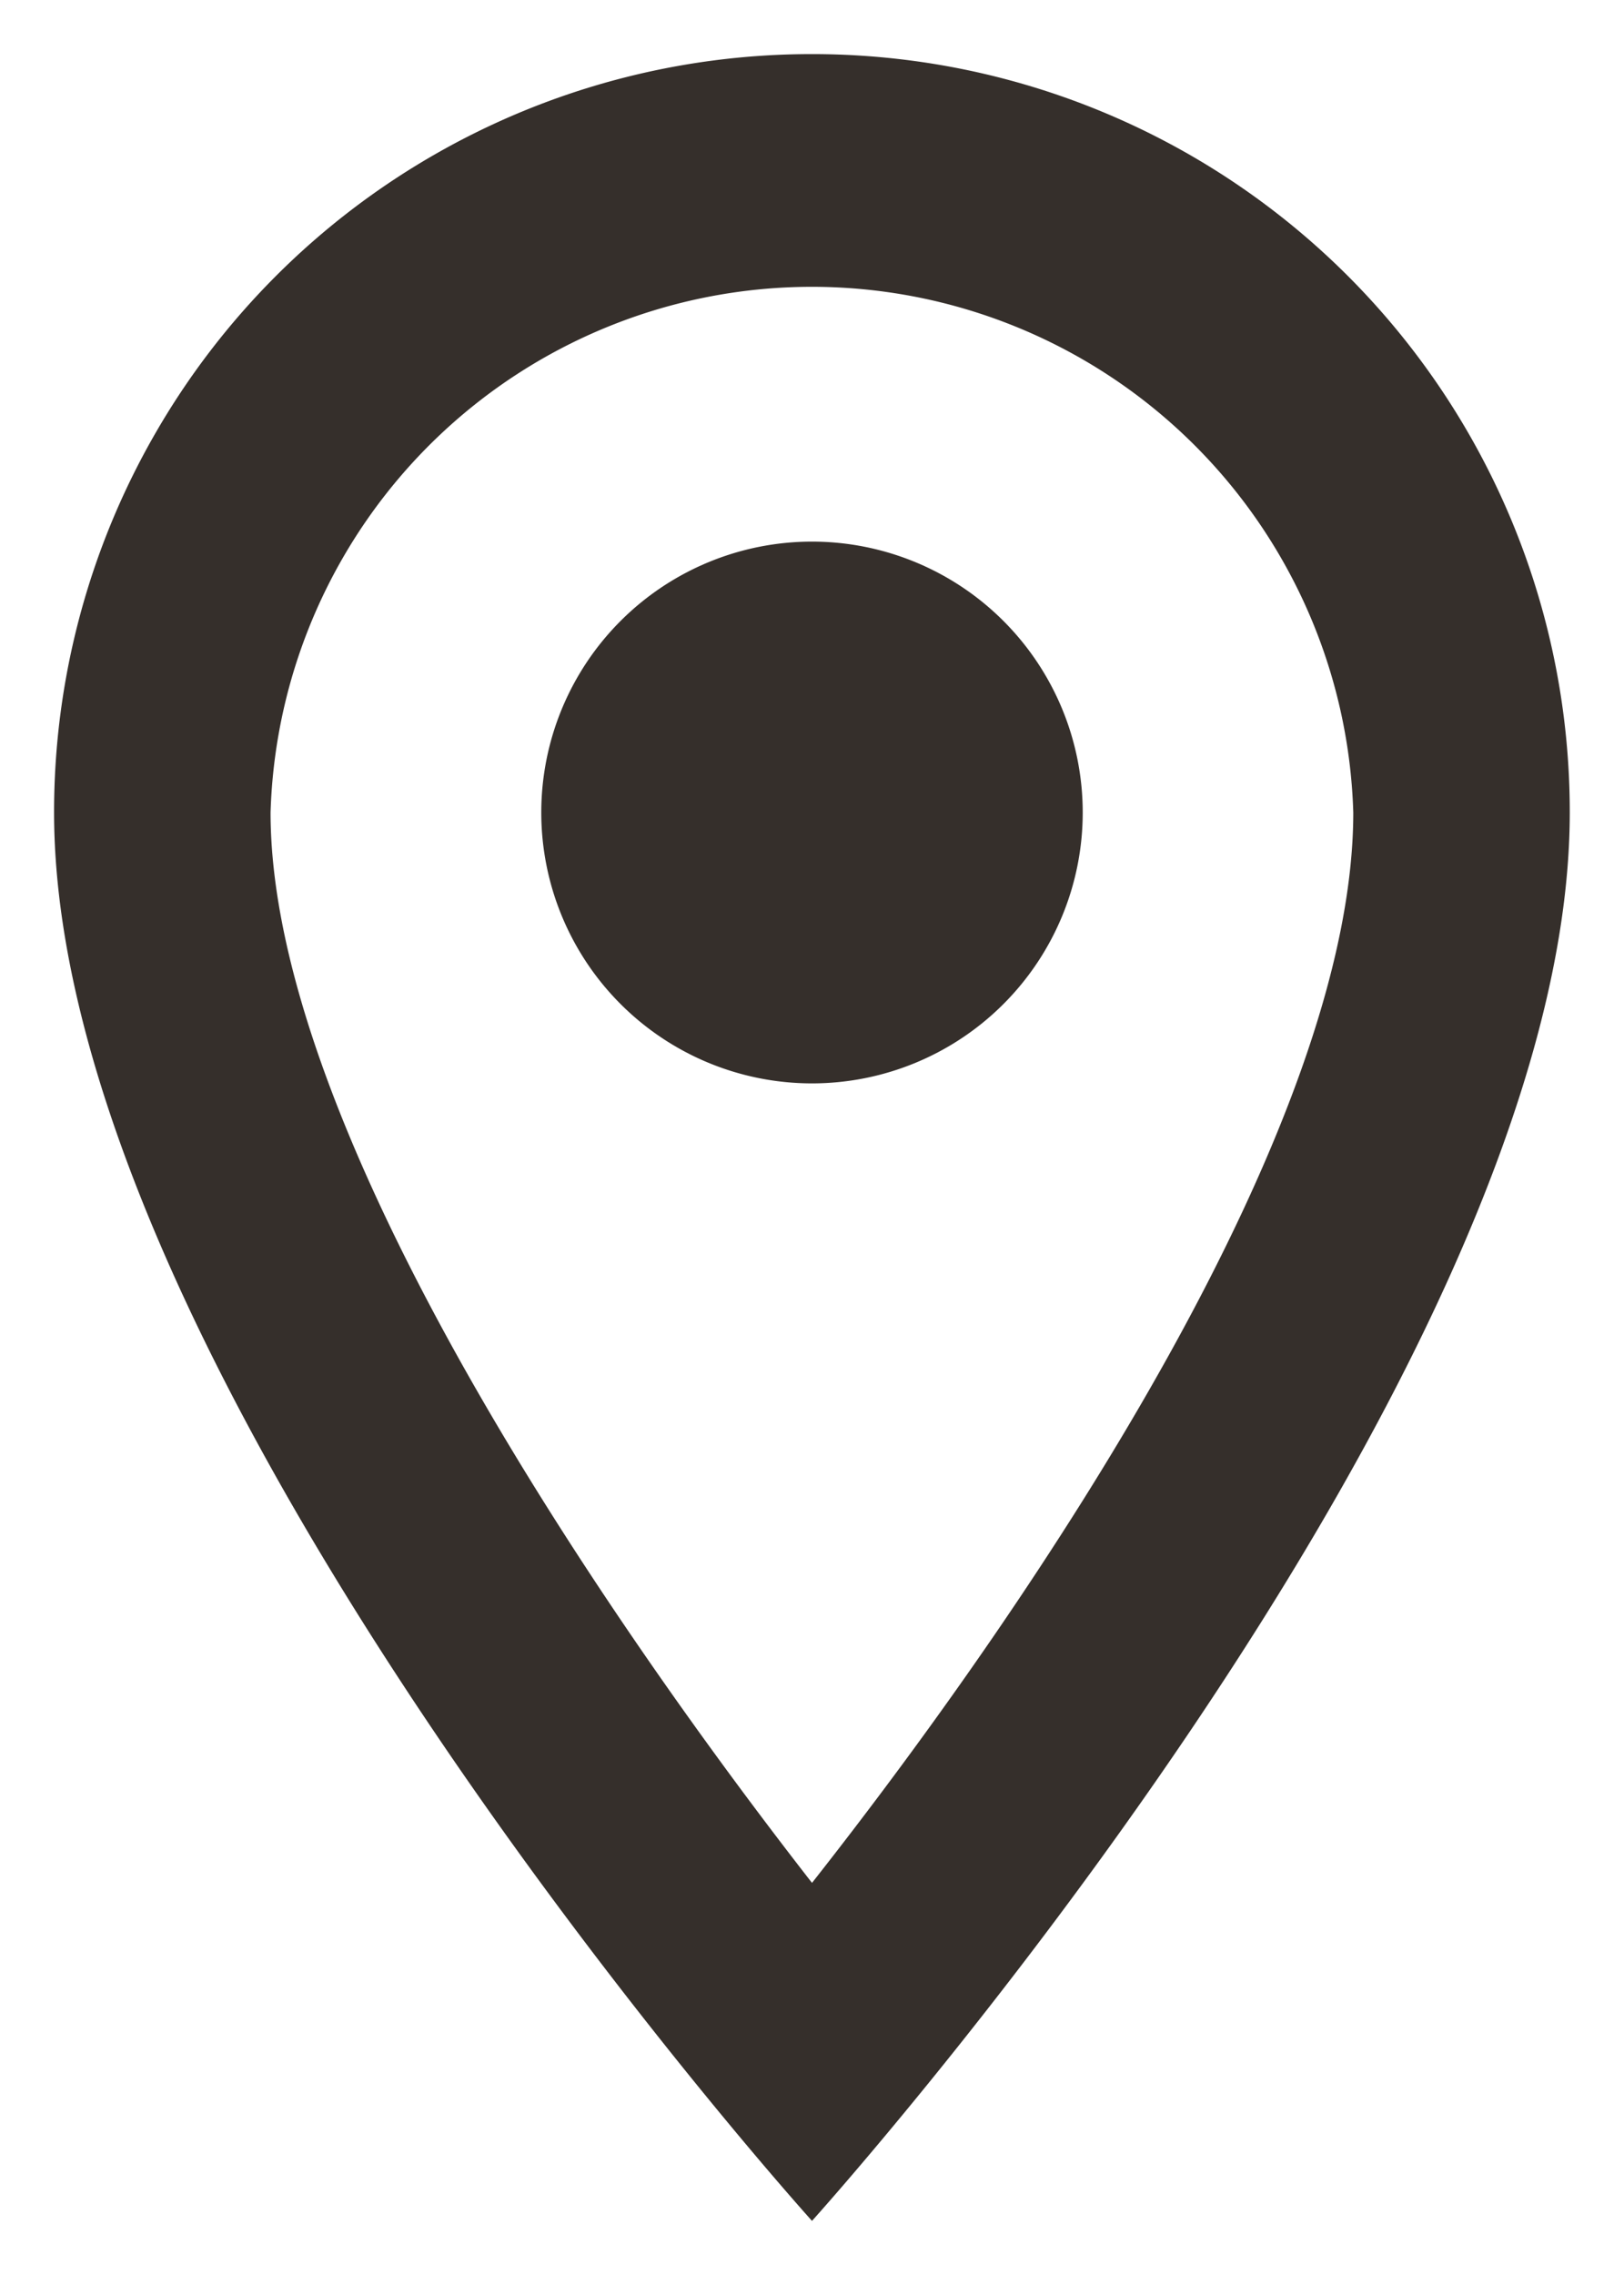
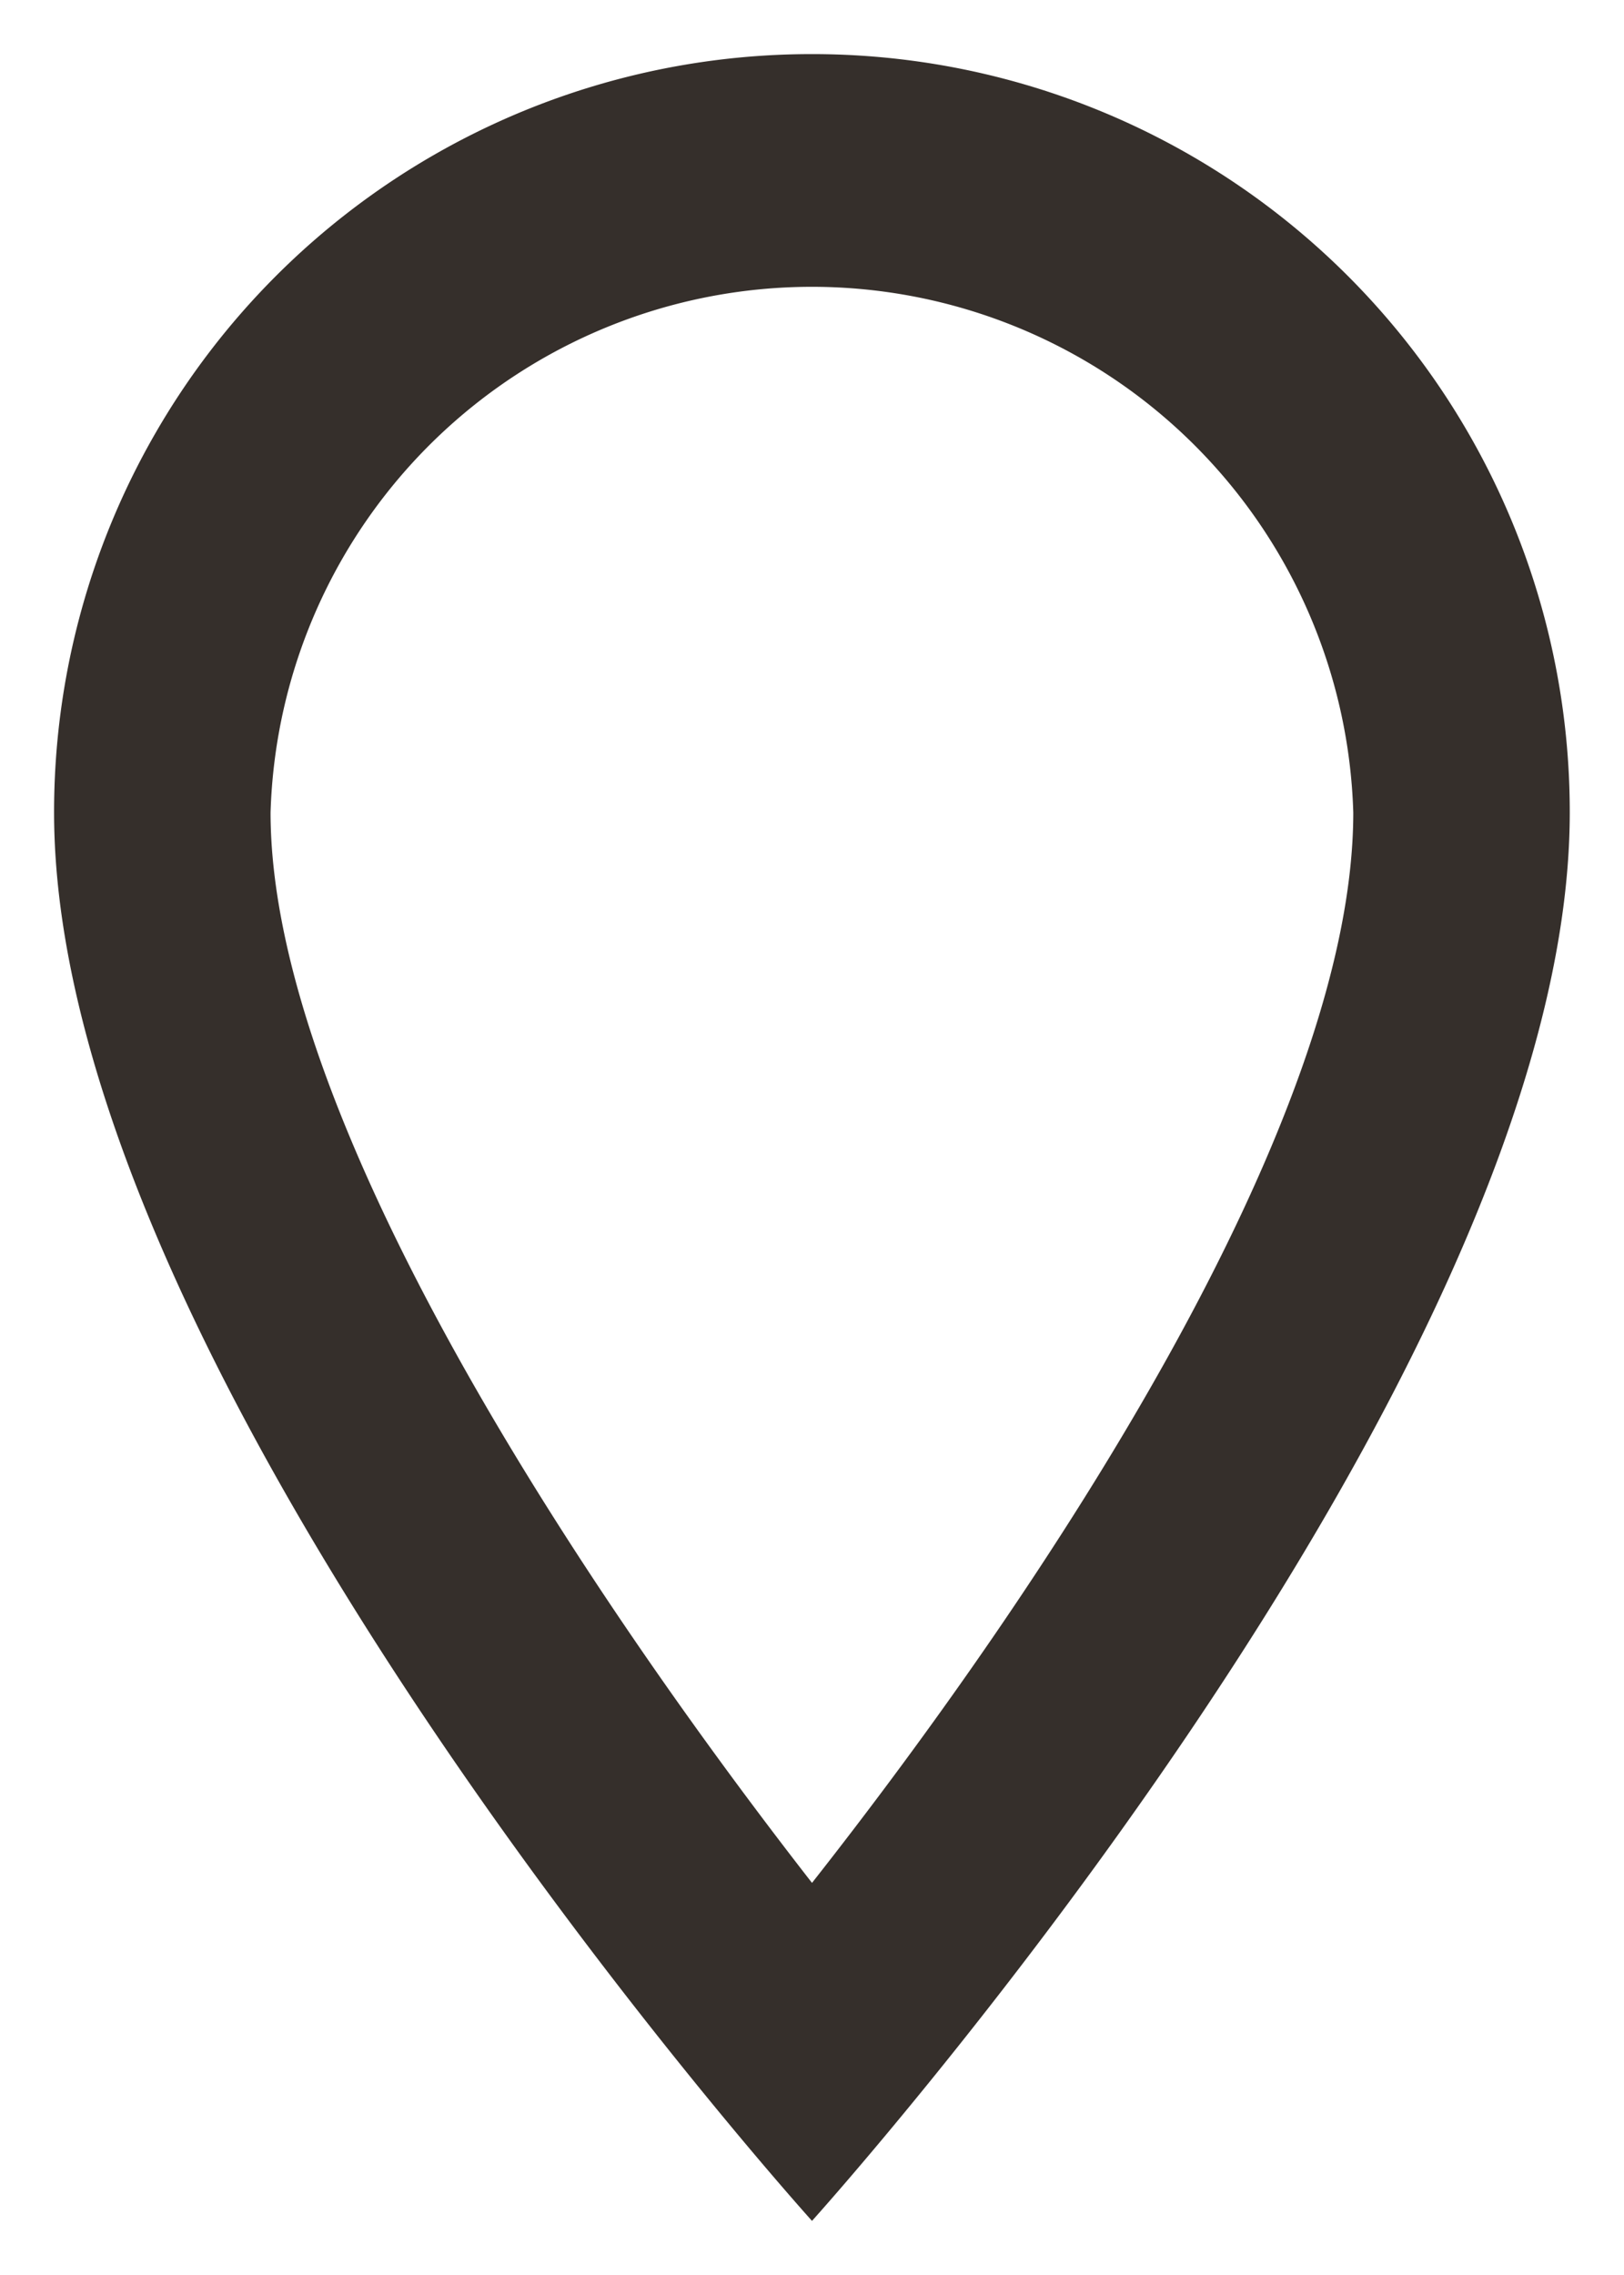
<svg xmlns="http://www.w3.org/2000/svg" viewBox="0 0 10 14" fill="none">
  <path d="M5 .333A4.663 4.663 0 00.333 5C.333 8.5 5 13.667 5 13.667S9.666 8.5 9.666 5A4.663 4.663 0 005 .333zM1.666 5a3.335 3.335 0 016.667 0c0 1.92-1.92 4.793-3.333 6.587C3.613 9.807 1.666 6.9 1.666 5z" fill="#352F2B" />
-   <path d="M5 6.667a1.667 1.667 0 100-3.334 1.667 1.667 0 000 3.334z" fill="#352F2B" />
</svg>